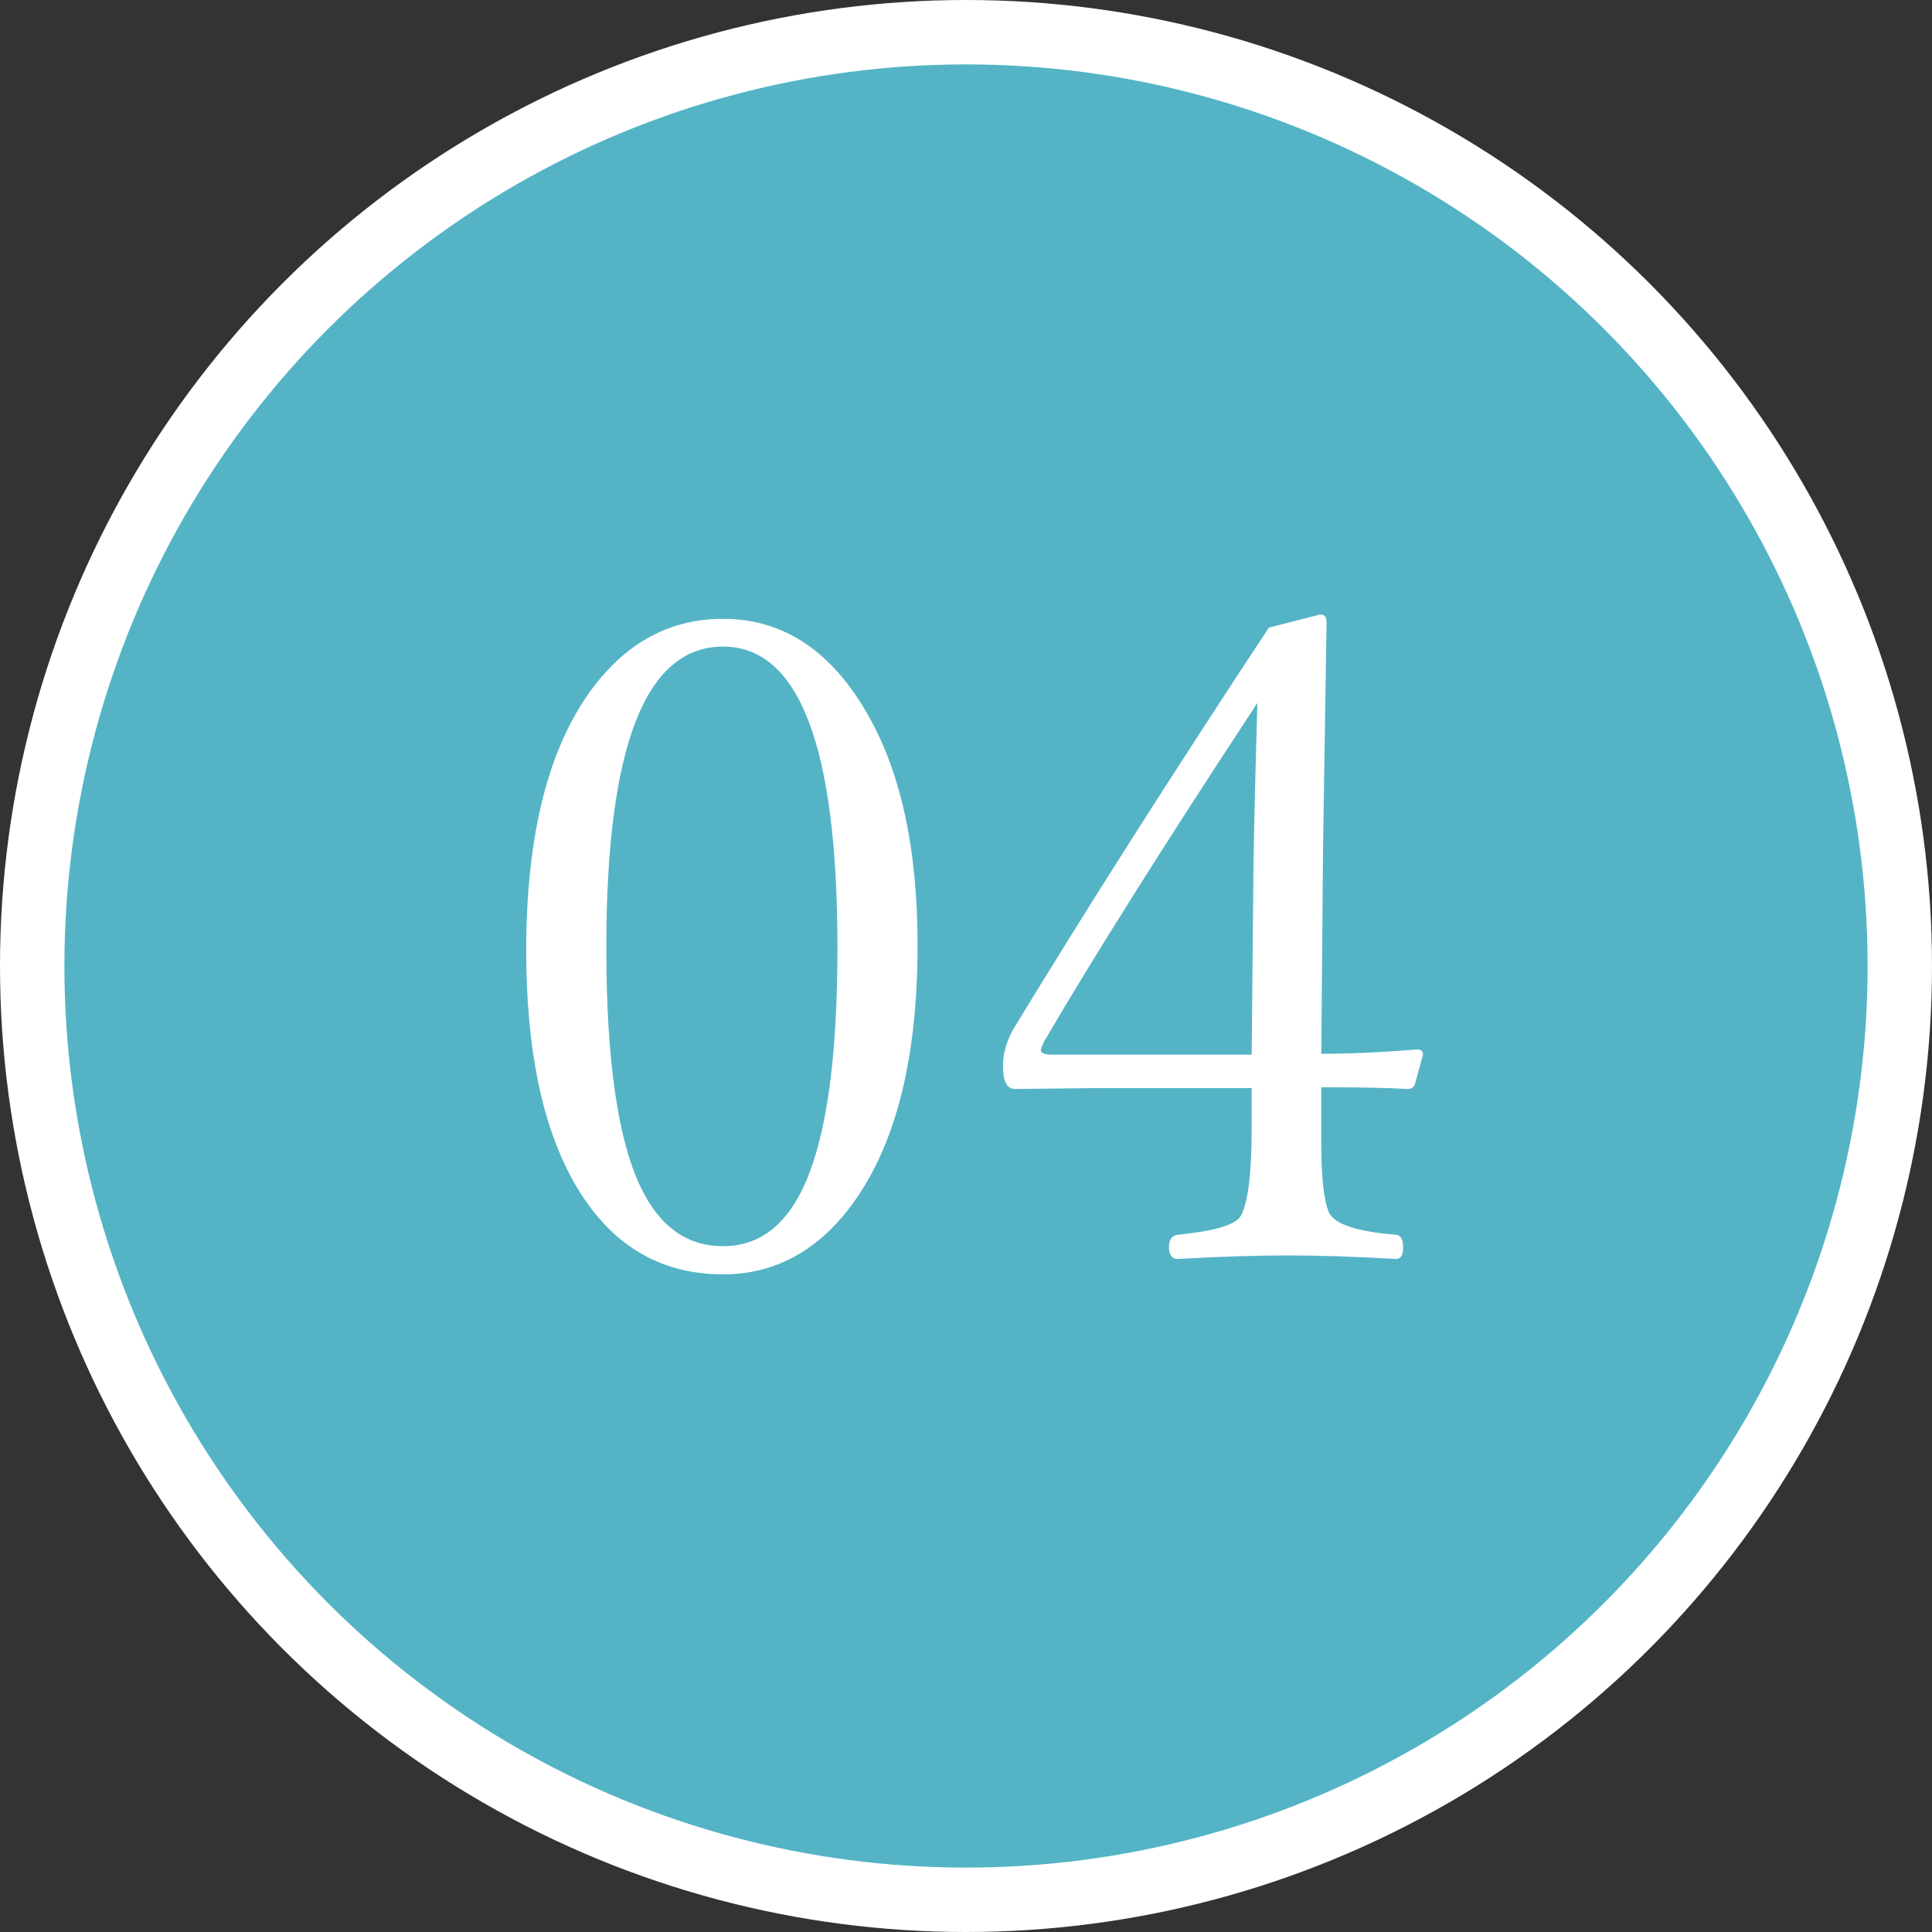
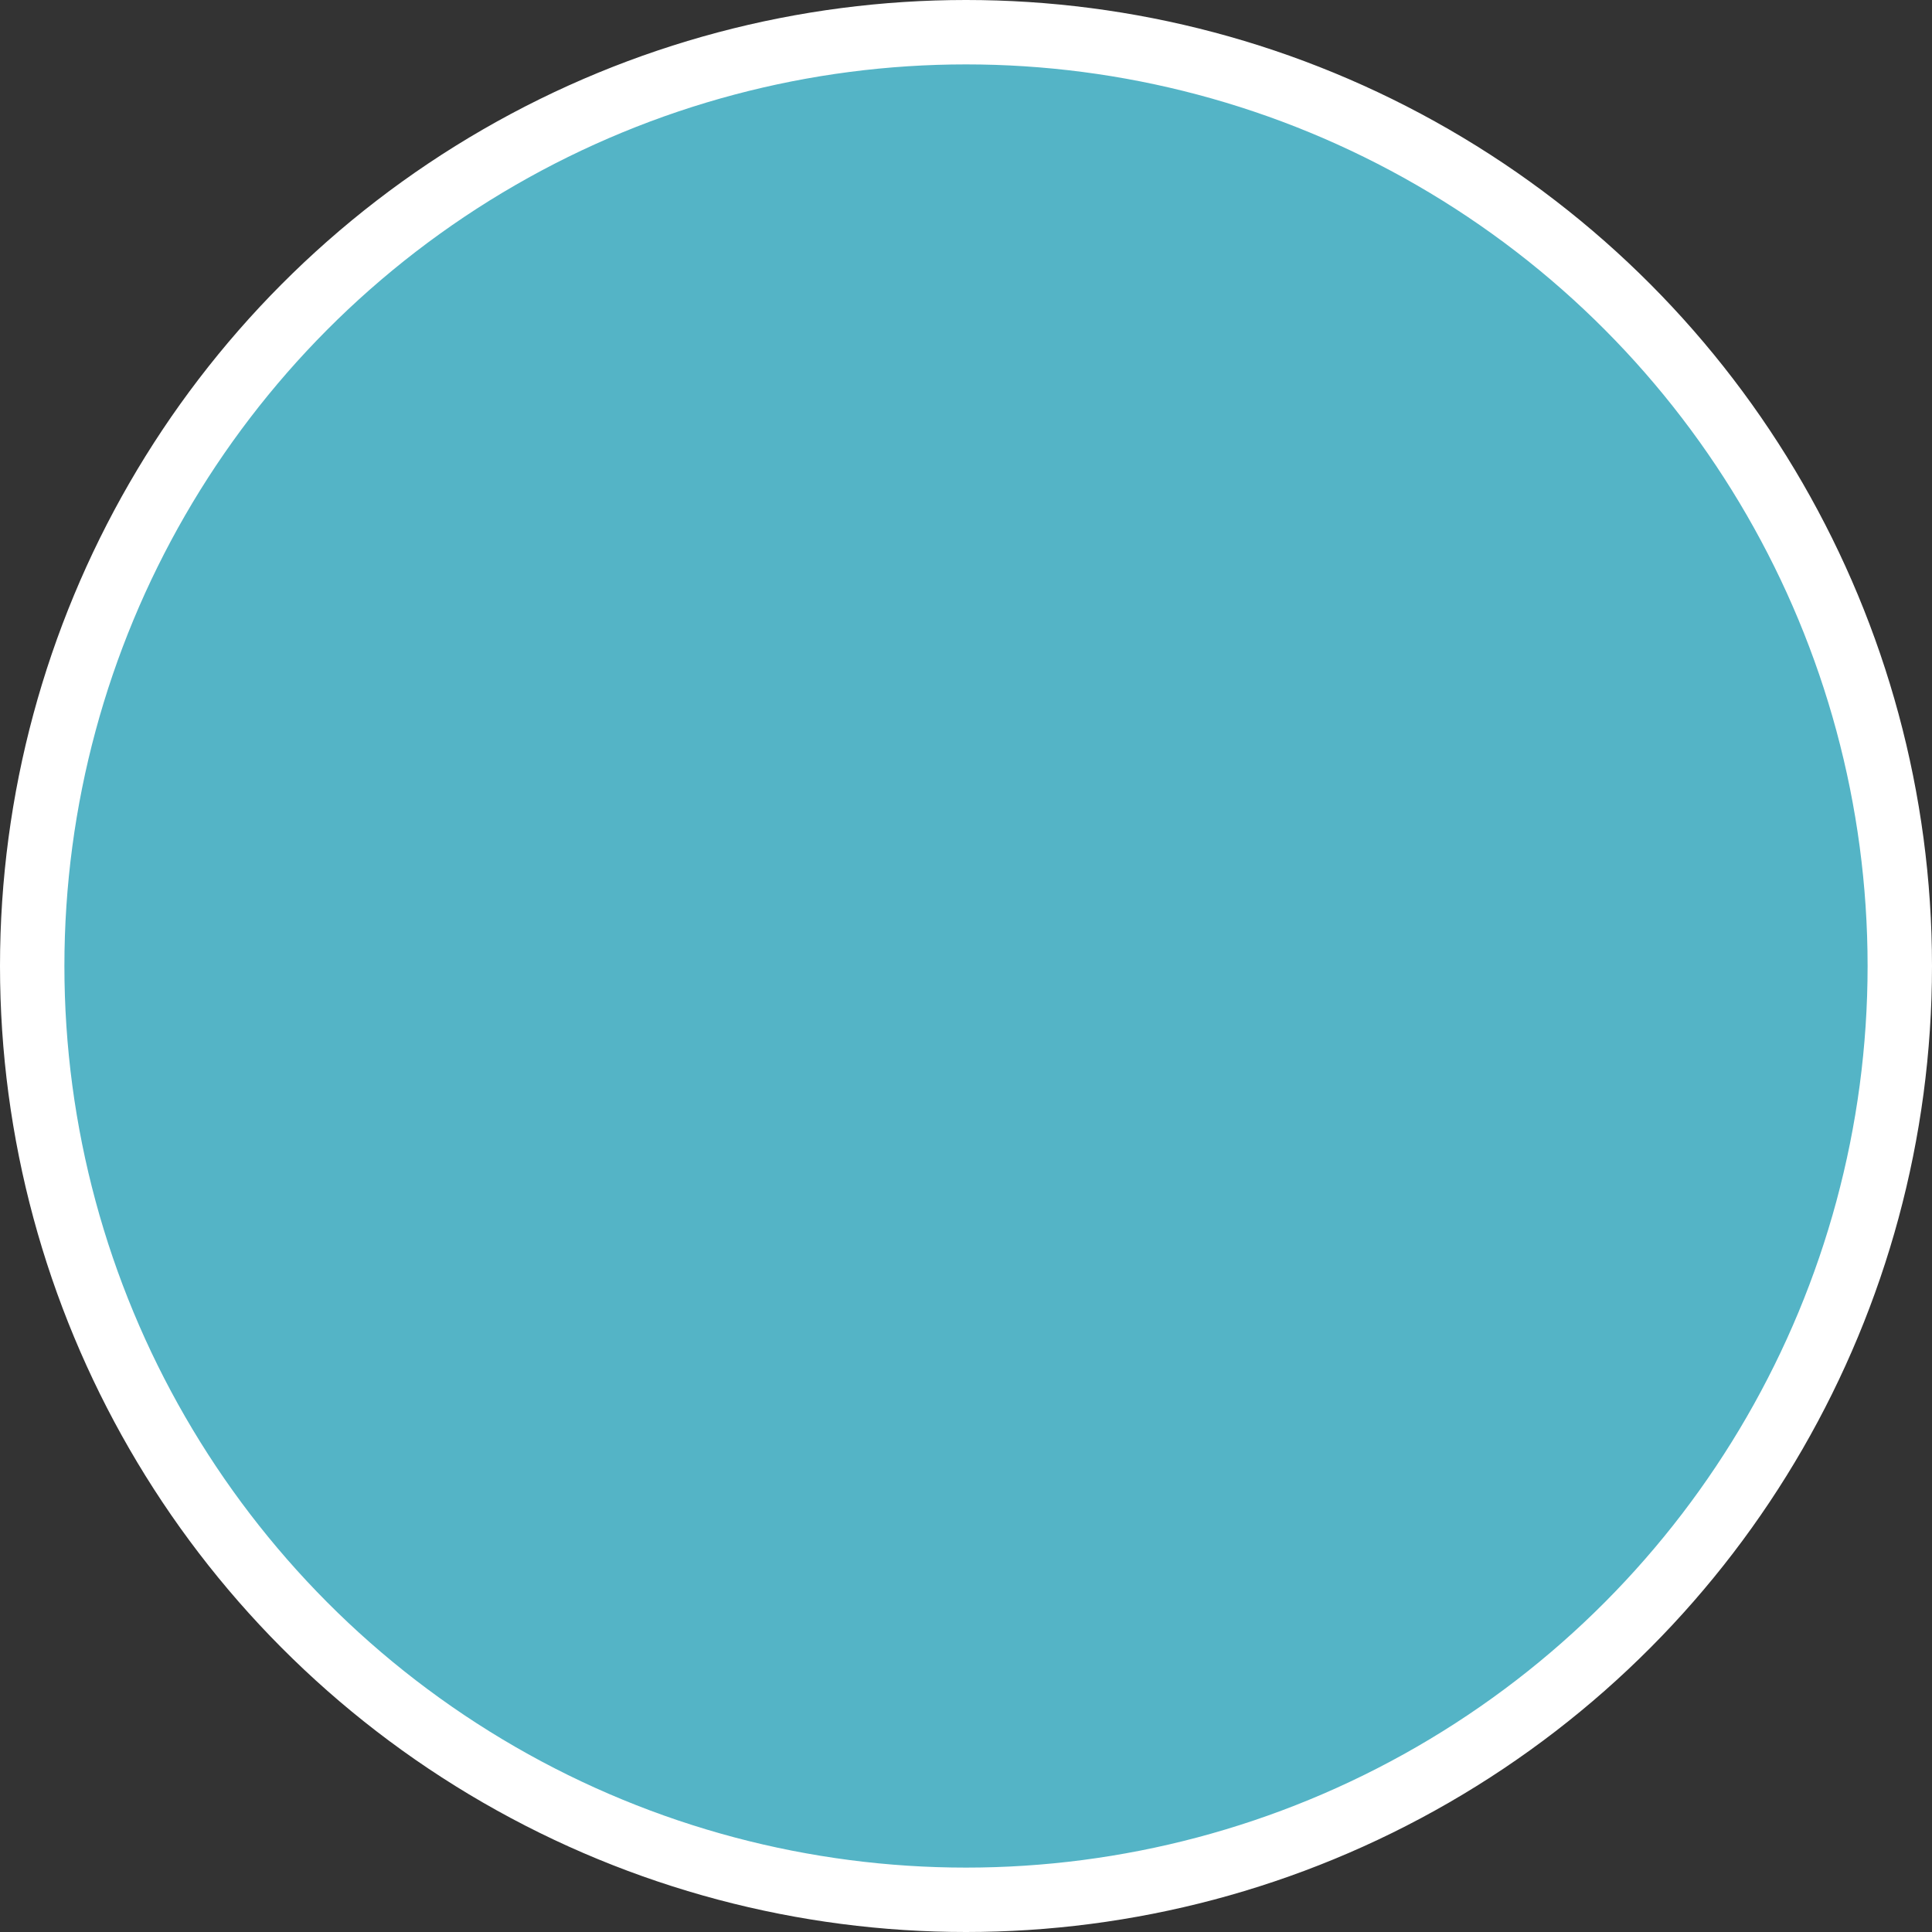
<svg xmlns="http://www.w3.org/2000/svg" width="30" height="30" viewBox="0 0 30 30" fill="none">
  <rect x="0" y="0" width="30" height="30" fill="#333333" stroke="none" />
  <circle cx="15" cy="15" r="14.5" fill="#54B4C6" stroke="white" />
-   <path d="M11.227 9.609C12.143 9.609 12.881 10.086 13.441 11.038C13.979 11.945 14.248 13.157 14.248 14.675C14.248 16.416 13.918 17.746 13.257 18.667C12.719 19.414 12.042 19.788 11.227 19.788C10.224 19.788 9.451 19.31 8.909 18.352C8.417 17.477 8.171 16.281 8.171 14.764C8.171 12.982 8.508 11.63 9.183 10.71C9.725 9.976 10.406 9.609 11.227 9.609ZM11.227 10.04C10.019 10.04 9.415 11.599 9.415 14.716C9.415 16.475 9.597 17.724 9.962 18.462C10.254 19.054 10.675 19.351 11.227 19.351C11.842 19.351 12.293 18.961 12.58 18.182C12.863 17.421 13.004 16.265 13.004 14.716C13.004 11.599 12.412 10.04 11.227 10.04ZM20.517 16.883V17.751C20.517 18.293 20.558 18.656 20.64 18.838C20.74 19.016 21.086 19.127 21.679 19.173C21.752 19.182 21.788 19.246 21.788 19.364C21.788 19.487 21.752 19.549 21.679 19.549C21.036 19.512 20.476 19.494 19.997 19.494C19.519 19.494 18.949 19.512 18.288 19.549C18.197 19.549 18.151 19.487 18.151 19.364C18.151 19.25 18.197 19.186 18.288 19.173C18.844 19.118 19.168 19.025 19.259 18.893C19.377 18.697 19.436 18.236 19.436 17.512V16.896H16.976L15.759 16.91C15.636 16.91 15.574 16.789 15.574 16.548C15.574 16.366 15.627 16.179 15.731 15.987C16.875 14.105 18.199 12.025 19.703 9.746L20.503 9.541C20.567 9.541 20.599 9.582 20.599 9.664L20.544 13.171L20.517 16.363C20.981 16.363 21.476 16.34 22 16.295C22.064 16.295 22.096 16.322 22.096 16.377L21.973 16.828C21.959 16.883 21.918 16.91 21.85 16.91C21.576 16.892 21.132 16.883 20.517 16.883ZM19.436 16.377L19.464 13.424C19.477 12.654 19.498 11.817 19.525 10.915C18.104 13.075 17.001 14.825 16.217 16.165C16.18 16.242 16.162 16.29 16.162 16.309C16.162 16.354 16.224 16.377 16.347 16.377H19.436Z" fill="white" />
</svg>